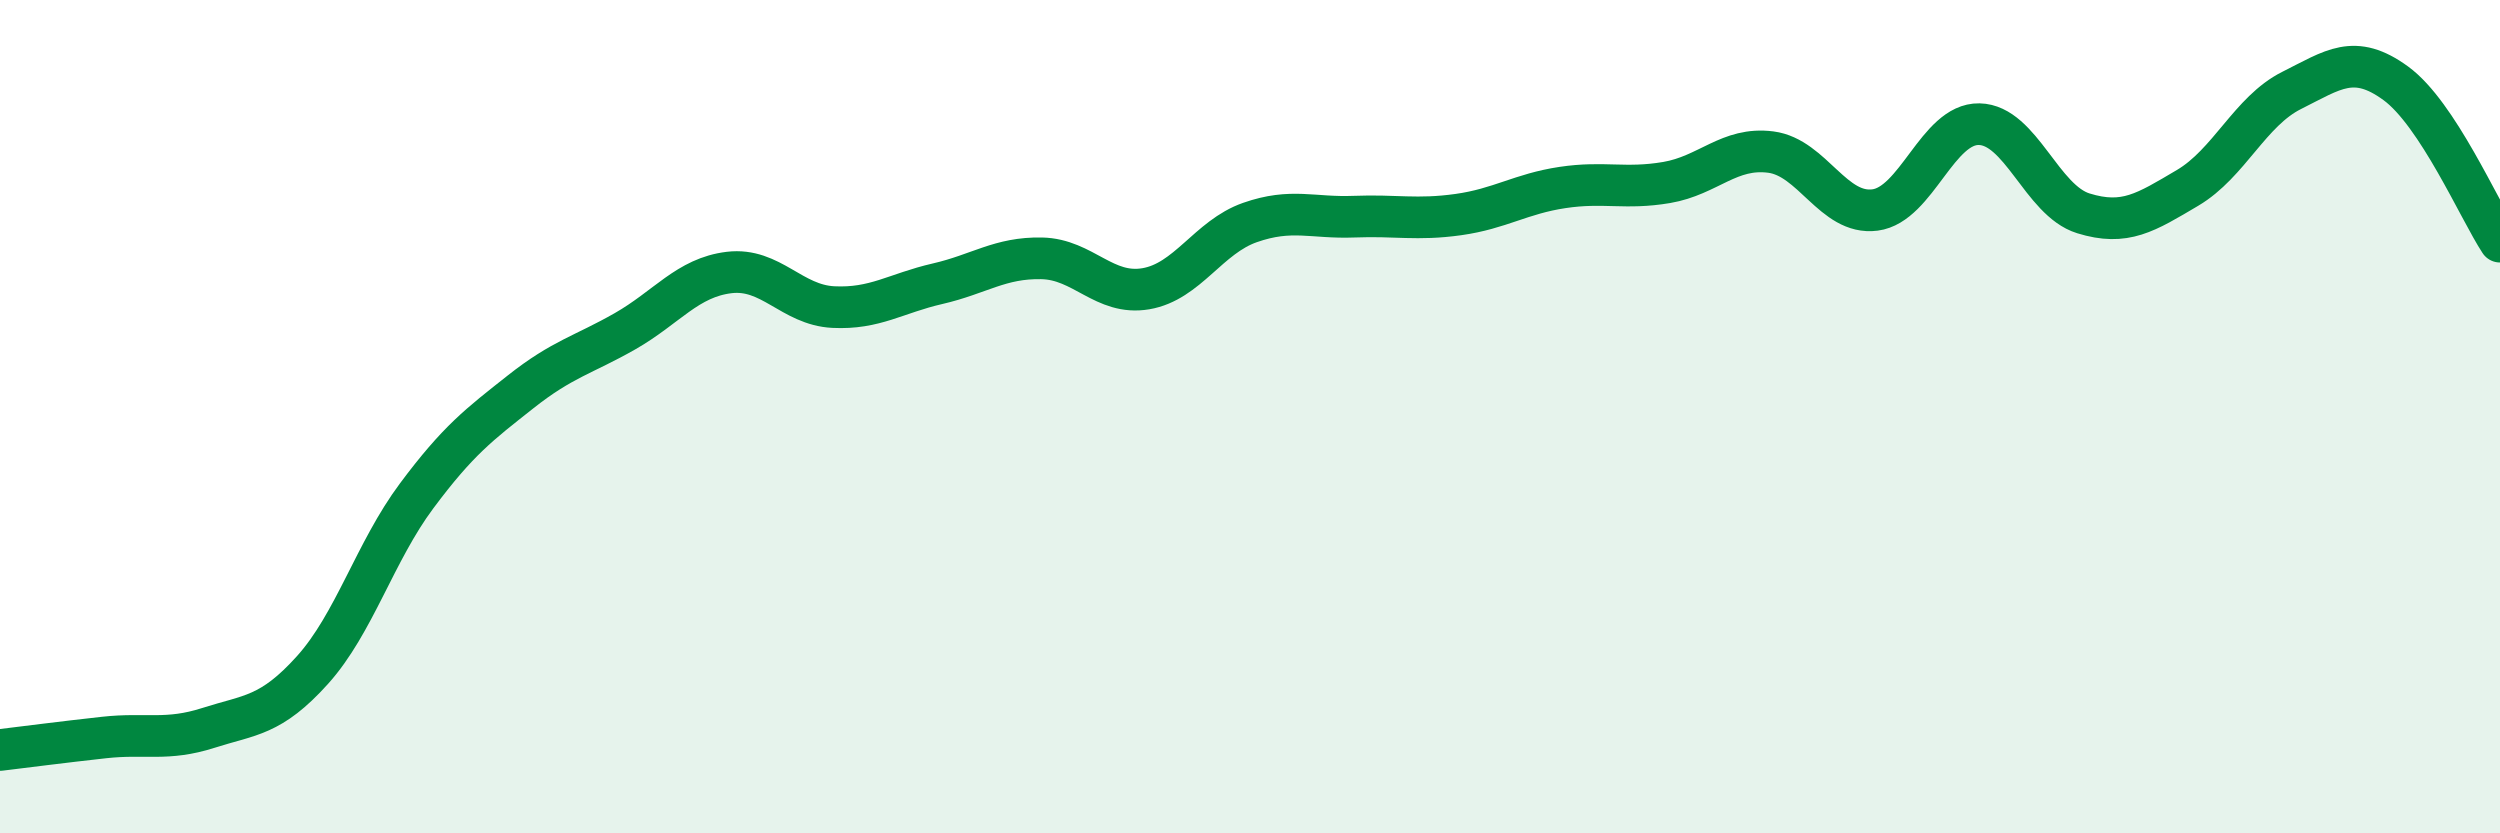
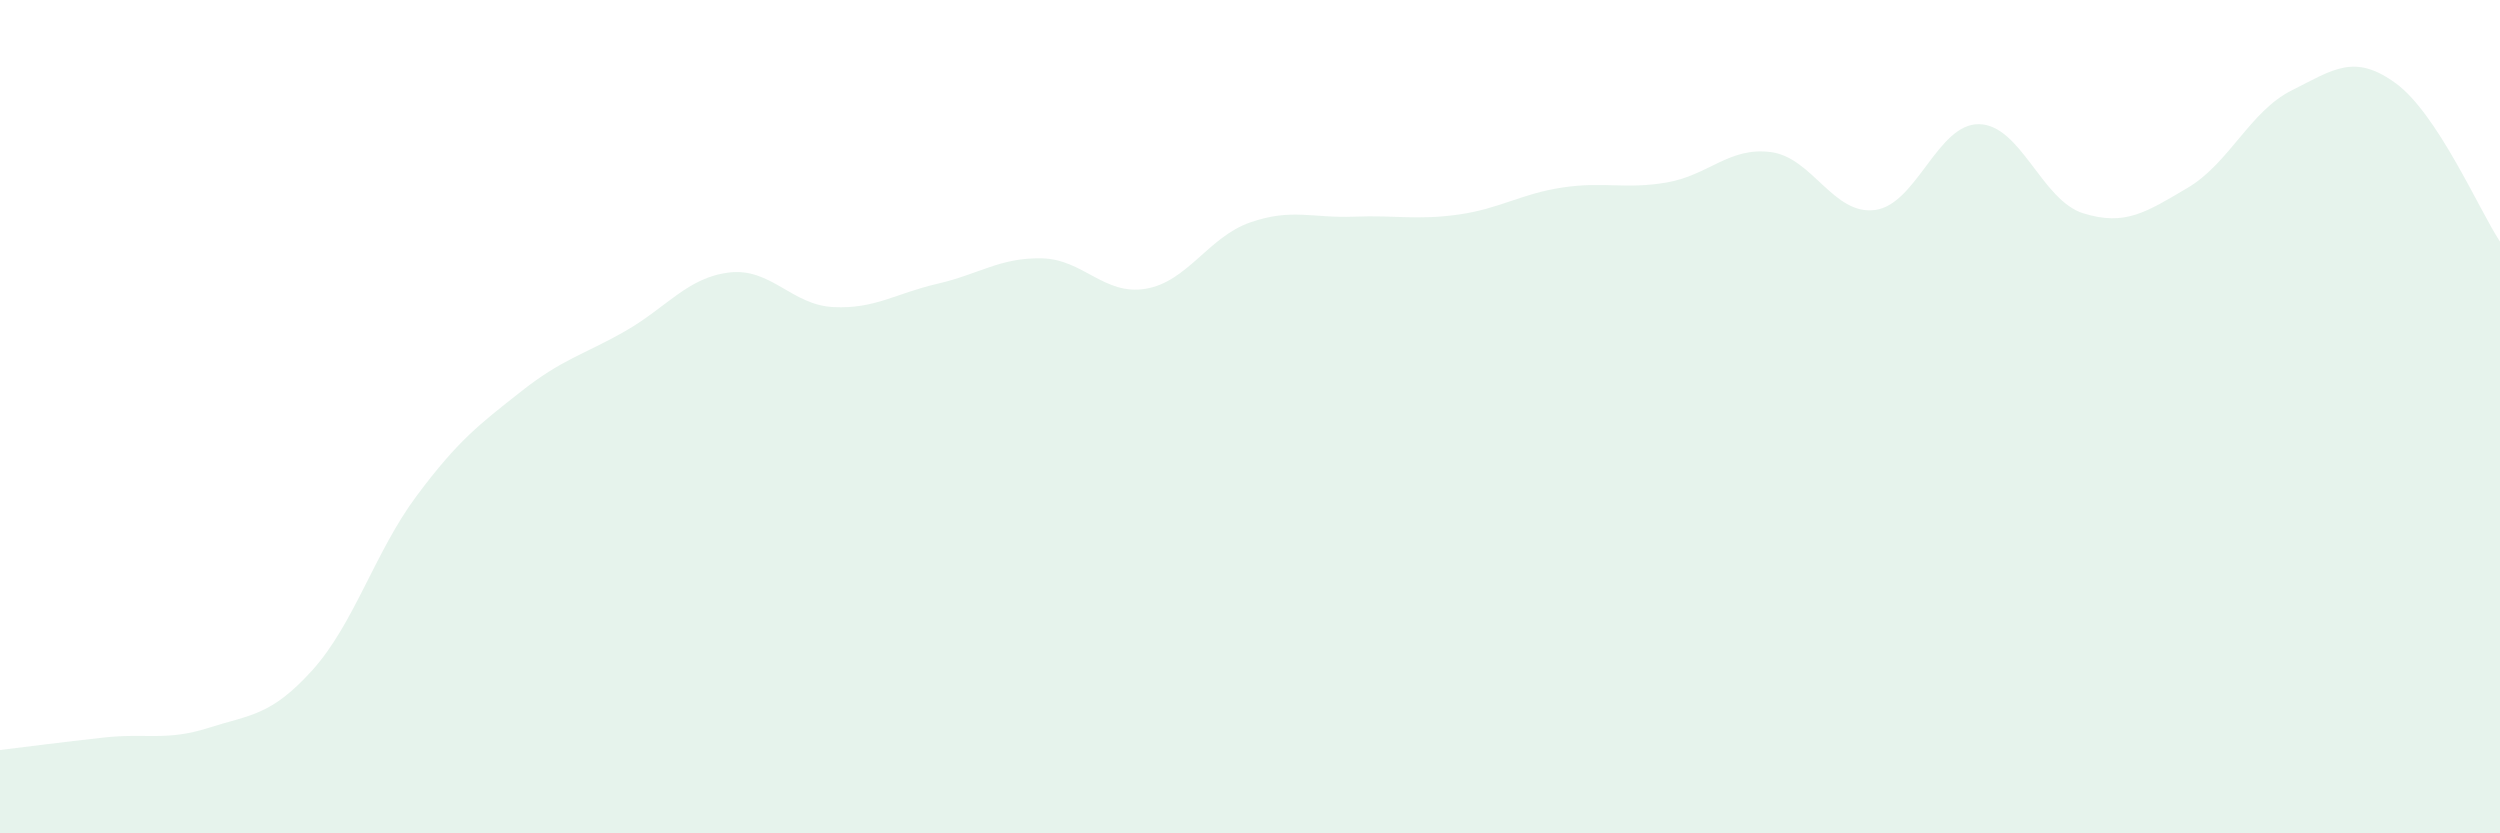
<svg xmlns="http://www.w3.org/2000/svg" width="60" height="20" viewBox="0 0 60 20">
  <path d="M 0,18 C 0.5,17.94 1.5,17.81 2.5,17.7 C 3.5,17.59 4,17.79 5,17.47 C 6,17.15 6.5,17.19 7.5,16.08 C 8.5,14.97 9,13.24 10,11.9 C 11,10.56 11.5,10.19 12.5,9.4 C 13.5,8.61 14,8.52 15,7.95 C 16,7.38 16.5,6.66 17.5,6.54 C 18.5,6.42 19,7.32 20,7.37 C 21,7.42 21.5,7.04 22.5,6.81 C 23.5,6.58 24,6.18 25,6.2 C 26,6.22 26.5,7.1 27.5,6.93 C 28.5,6.76 29,5.69 30,5.34 C 31,4.99 31.5,5.24 32.5,5.2 C 33.5,5.16 34,5.29 35,5.15 C 36,5.01 36.5,4.65 37.5,4.5 C 38.5,4.35 39,4.55 40,4.38 C 41,4.21 41.5,3.52 42.5,3.65 C 43.5,3.78 44,5.17 45,5.04 C 46,4.91 46.5,2.96 47.5,2.98 C 48.5,3 49,4.81 50,5.12 C 51,5.43 51.5,5.1 52.5,4.51 C 53.5,3.92 54,2.67 55,2.17 C 56,1.67 56.5,1.27 57.5,2 C 58.5,2.73 59.5,5.04 60,5.8L60 20L0 20Z" fill="#008740" opacity="0.1" stroke-linecap="round" stroke-linejoin="round" />
-   <path d="M 0,18 C 0.5,17.94 1.5,17.81 2.5,17.7 C 3.5,17.59 4,17.79 5,17.47 C 6,17.15 6.5,17.19 7.5,16.08 C 8.5,14.97 9,13.24 10,11.9 C 11,10.56 11.5,10.19 12.5,9.4 C 13.5,8.61 14,8.52 15,7.95 C 16,7.38 16.5,6.66 17.5,6.54 C 18.5,6.42 19,7.32 20,7.37 C 21,7.42 21.5,7.04 22.5,6.81 C 23.5,6.58 24,6.18 25,6.2 C 26,6.22 26.5,7.1 27.5,6.93 C 28.5,6.76 29,5.69 30,5.34 C 31,4.99 31.5,5.24 32.5,5.2 C 33.5,5.16 34,5.29 35,5.15 C 36,5.01 36.5,4.65 37.5,4.5 C 38.5,4.35 39,4.55 40,4.38 C 41,4.21 41.5,3.52 42.5,3.65 C 43.5,3.78 44,5.17 45,5.04 C 46,4.91 46.5,2.96 47.5,2.98 C 48.5,3 49,4.81 50,5.12 C 51,5.43 51.5,5.1 52.5,4.51 C 53.5,3.92 54,2.67 55,2.17 C 56,1.67 56.5,1.27 57.5,2 C 58.5,2.73 59.5,5.04 60,5.8" stroke="#008740" stroke-width="1" fill="none" stroke-linecap="round" stroke-linejoin="round" />
</svg>